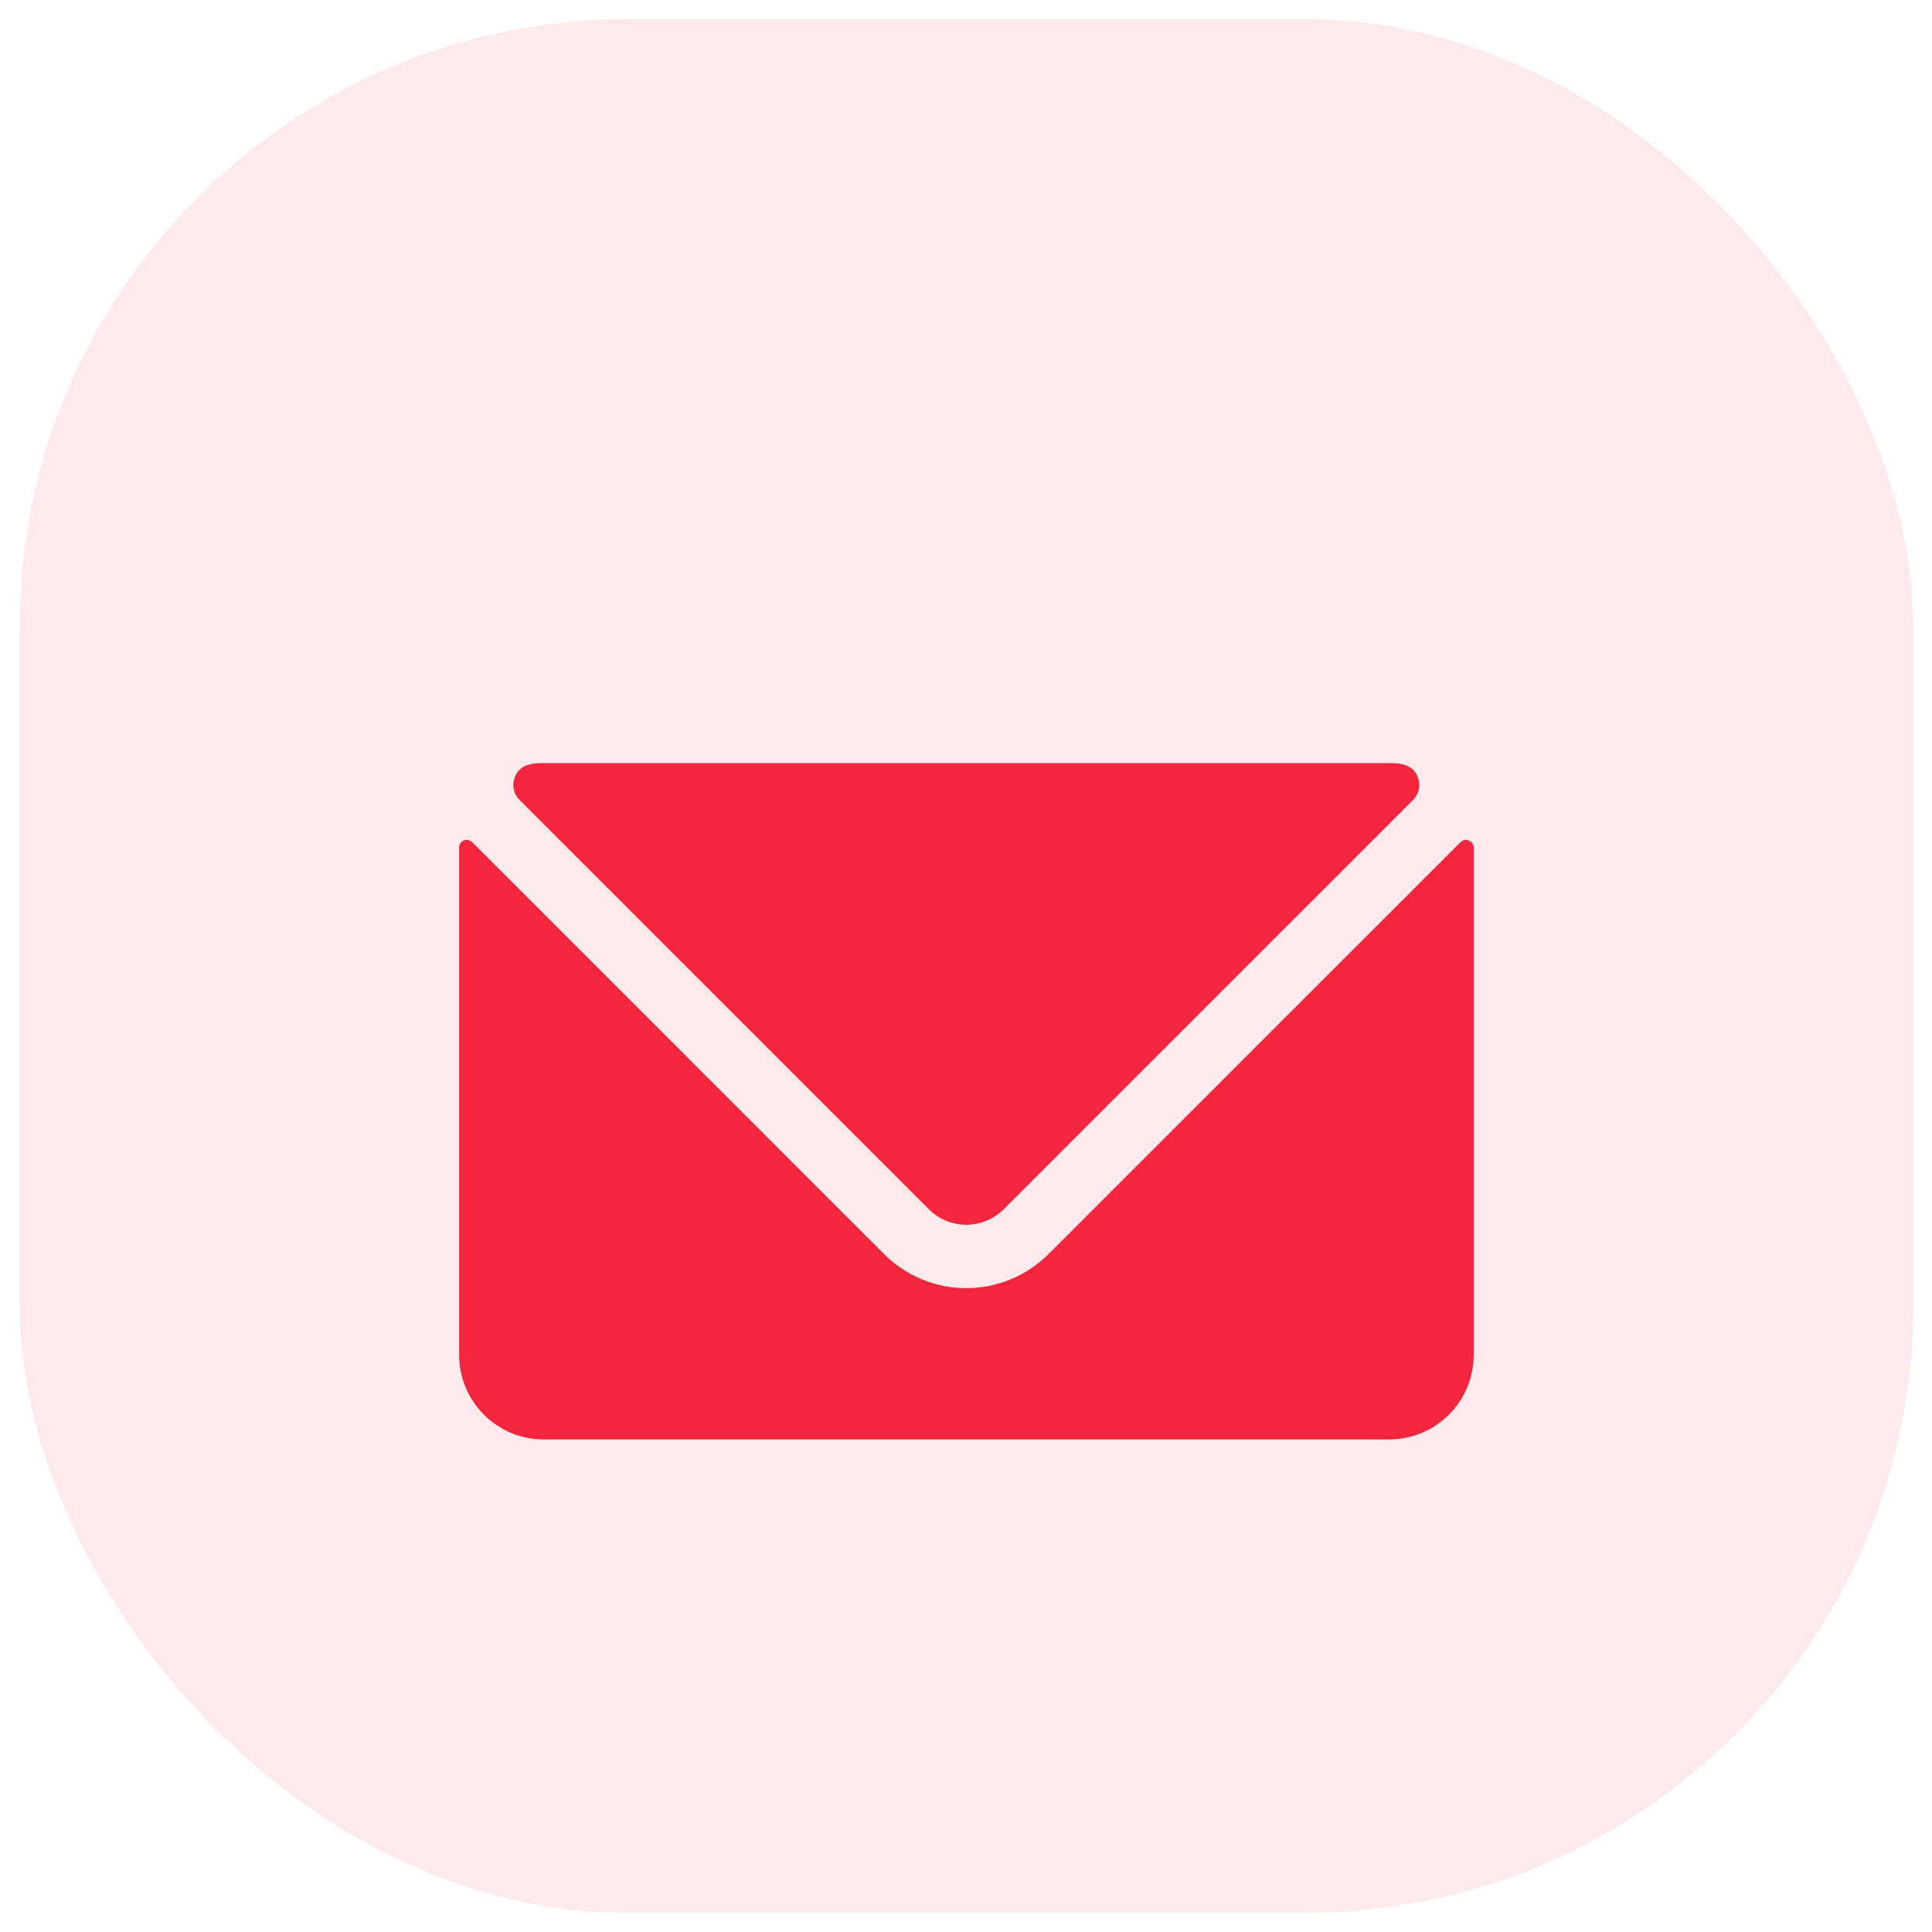
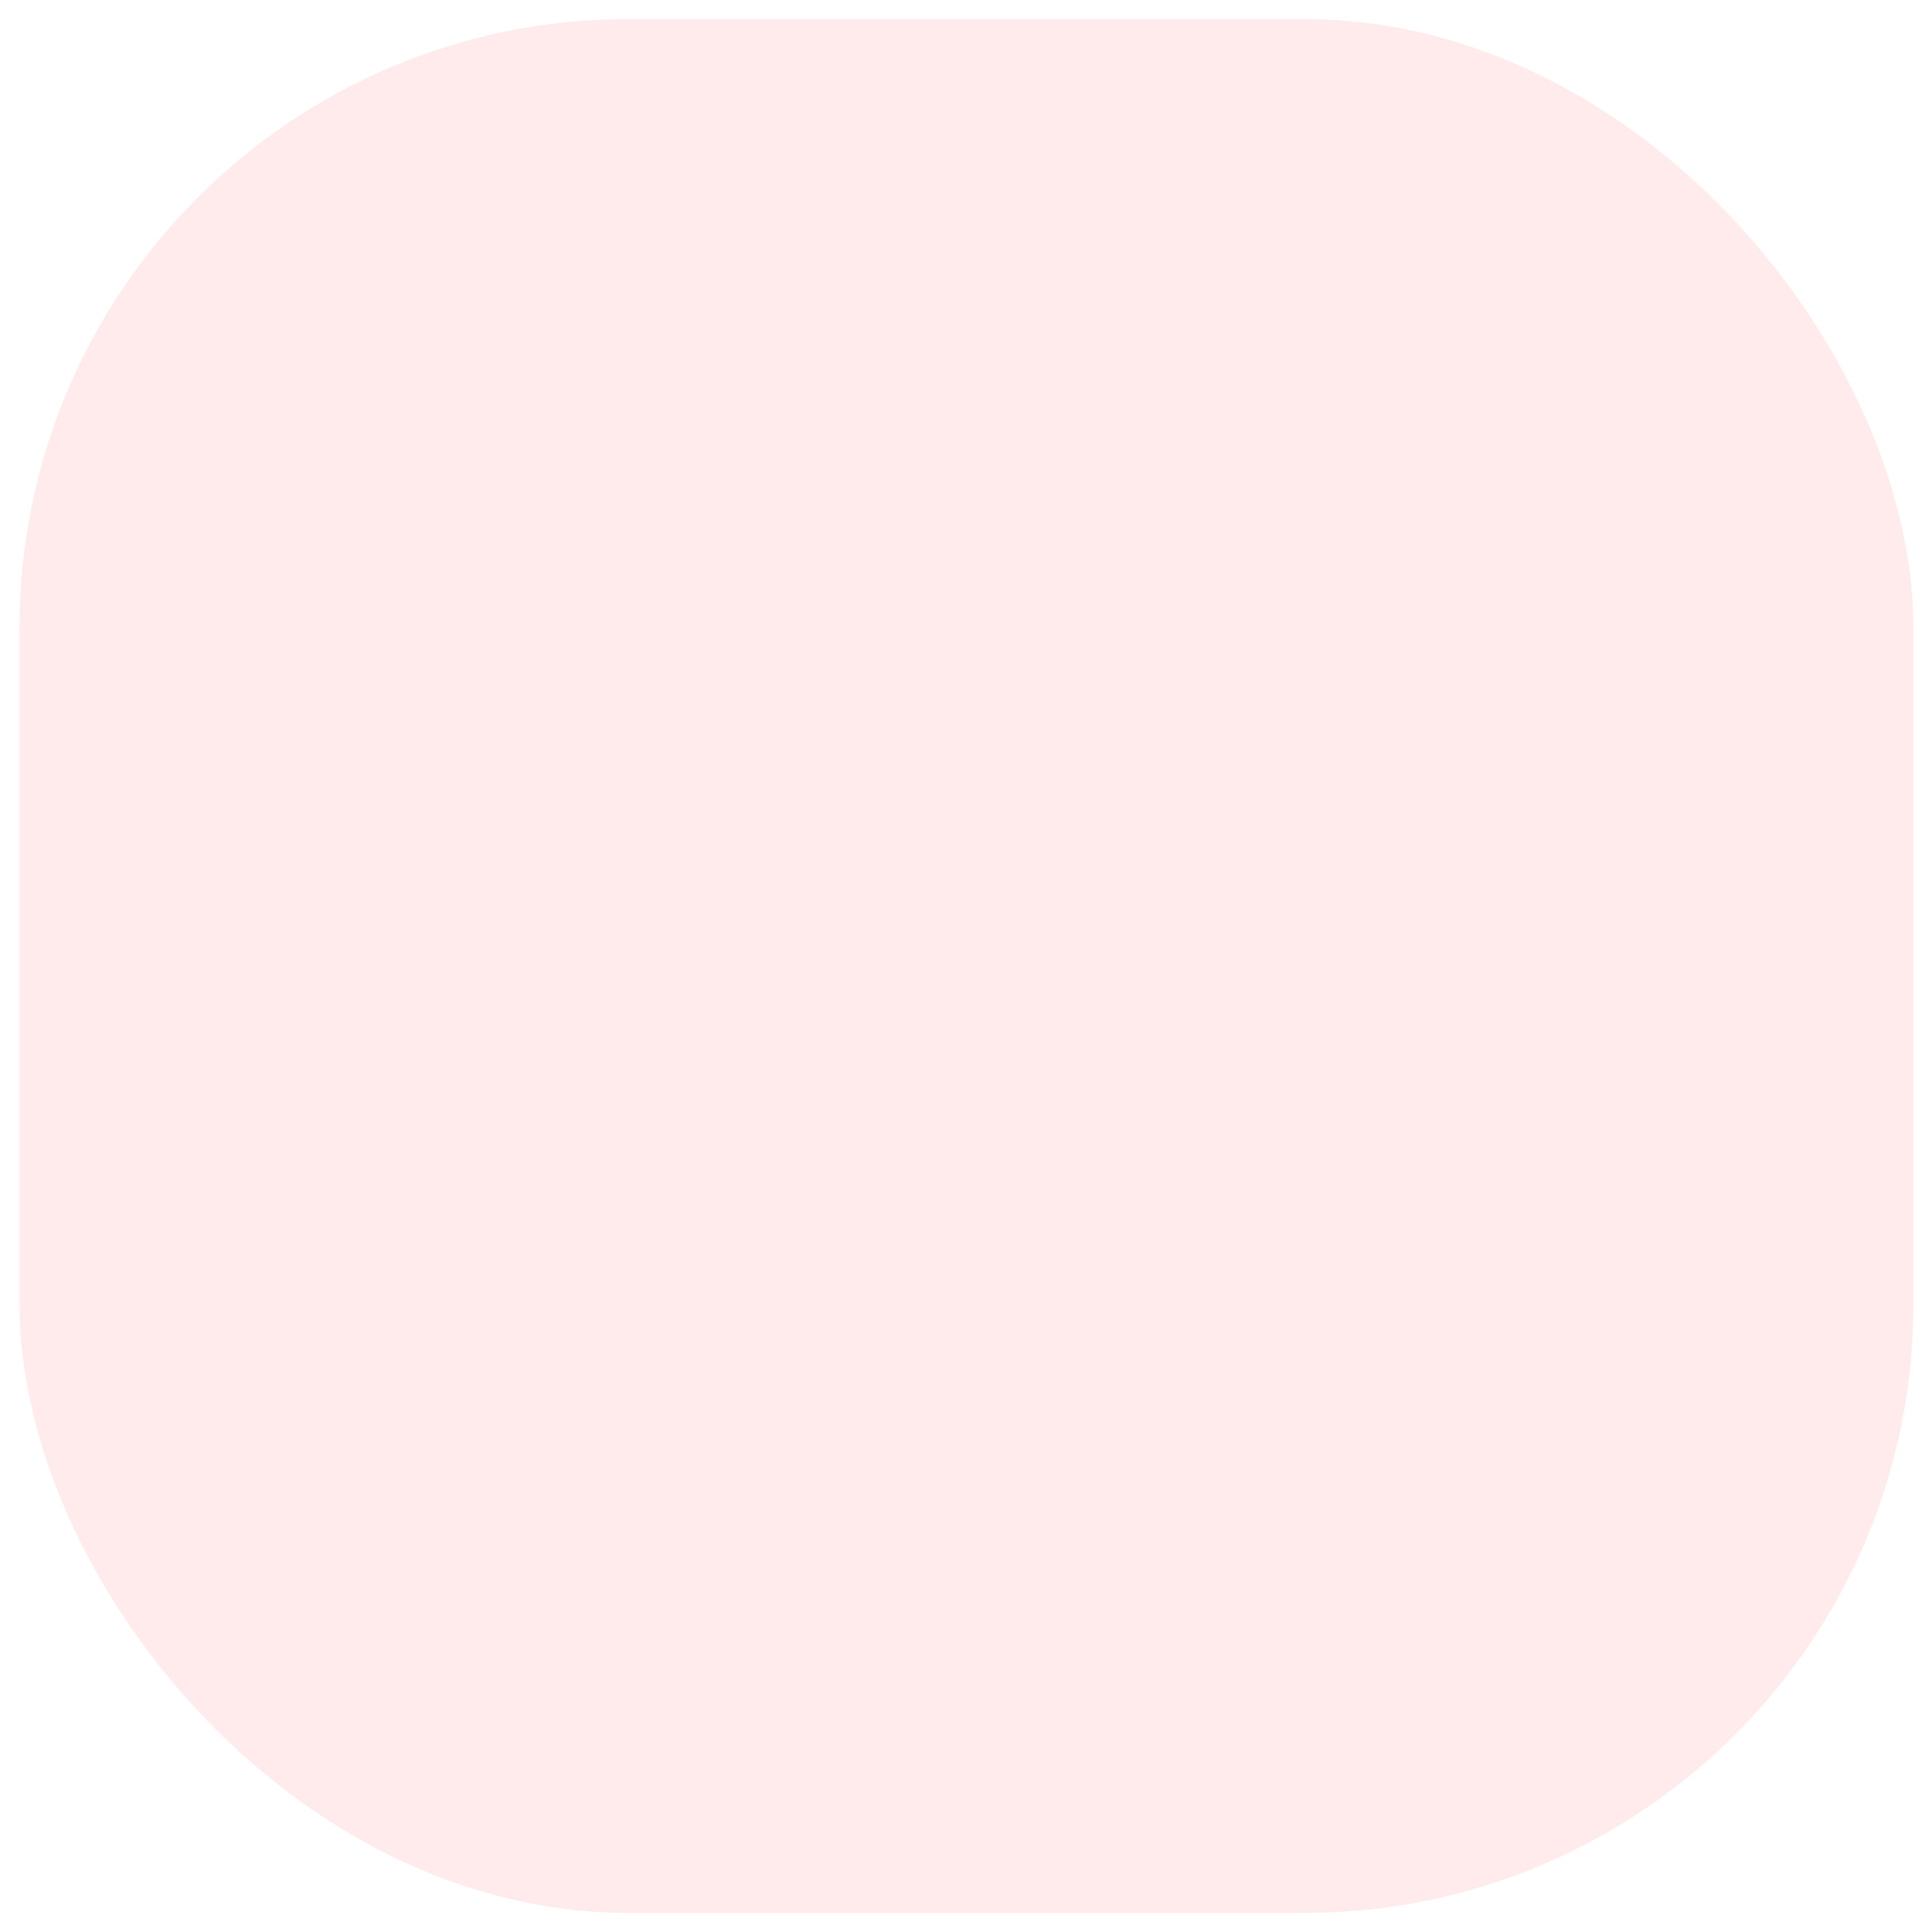
<svg xmlns="http://www.w3.org/2000/svg" width="50" height="50" viewBox="0 0 50 50" fill="none">
  <rect x="0.506" y="0.494" width="49.012" height="49.012" rx="15.754" fill="#FFEBEC" />
  <g filter="url(#filter0_d_296_6880)">
-     <path d="M38.017 19.127C37.98 19.112 37.94 19.107 37.901 19.115C37.862 19.122 37.826 19.142 37.798 19.17L27.134 29.831C26.57 30.395 25.805 30.712 25.008 30.712C24.21 30.712 23.445 30.395 22.881 29.831L12.222 19.17C12.194 19.141 12.158 19.122 12.119 19.114C12.08 19.107 12.04 19.111 12.003 19.127C11.967 19.142 11.937 19.168 11.915 19.201C11.894 19.234 11.883 19.272 11.883 19.311V32.439C11.883 33.019 12.113 33.576 12.524 33.986C12.934 34.397 13.491 34.627 14.071 34.627H35.951C36.531 34.627 37.088 34.397 37.498 33.986C37.909 33.576 38.139 33.019 38.139 32.439V19.311C38.139 19.271 38.128 19.233 38.106 19.2C38.084 19.168 38.053 19.142 38.017 19.127Z" fill="#F4263E" />
-     <path d="M24.041 28.671C24.298 28.927 24.645 29.071 25.008 29.071C25.37 29.071 25.718 28.927 25.975 28.671L36.572 18.075C36.643 18.003 36.694 17.913 36.717 17.814C36.74 17.715 36.736 17.612 36.704 17.516C36.584 17.156 36.249 17.123 35.949 17.123H14.069C13.768 17.123 13.431 17.156 13.313 17.516C13.281 17.612 13.277 17.715 13.3 17.814C13.323 17.913 13.374 18.003 13.445 18.075L24.041 28.671Z" fill="#F4263E" />
-   </g>
+     </g>
  <defs>
    <filter id="filter0_d_296_6880" x="8.382" y="16.248" width="33.258" height="24.506" filterUnits="userSpaceOnUse" color-interpolation-filters="sRGB">
      <feFlood flood-opacity="0" result="BackgroundImageFix" />
      <feColorMatrix in="SourceAlpha" type="matrix" values="0 0 0 0 0 0 0 0 0 0 0 0 0 0 0 0 0 0 127 0" result="hardAlpha" />
      <feOffset dy="2.626" />
      <feGaussianBlur stdDeviation="1.75" />
      <feColorMatrix type="matrix" values="0 0 0 0 0.957 0 0 0 0 0.149 0 0 0 0 0.243 0 0 0 0.26 0" />
      <feBlend mode="normal" in2="BackgroundImageFix" result="effect1_dropShadow_296_6880" />
      <feBlend mode="normal" in="SourceGraphic" in2="effect1_dropShadow_296_6880" result="shape" />
    </filter>
  </defs>
</svg>